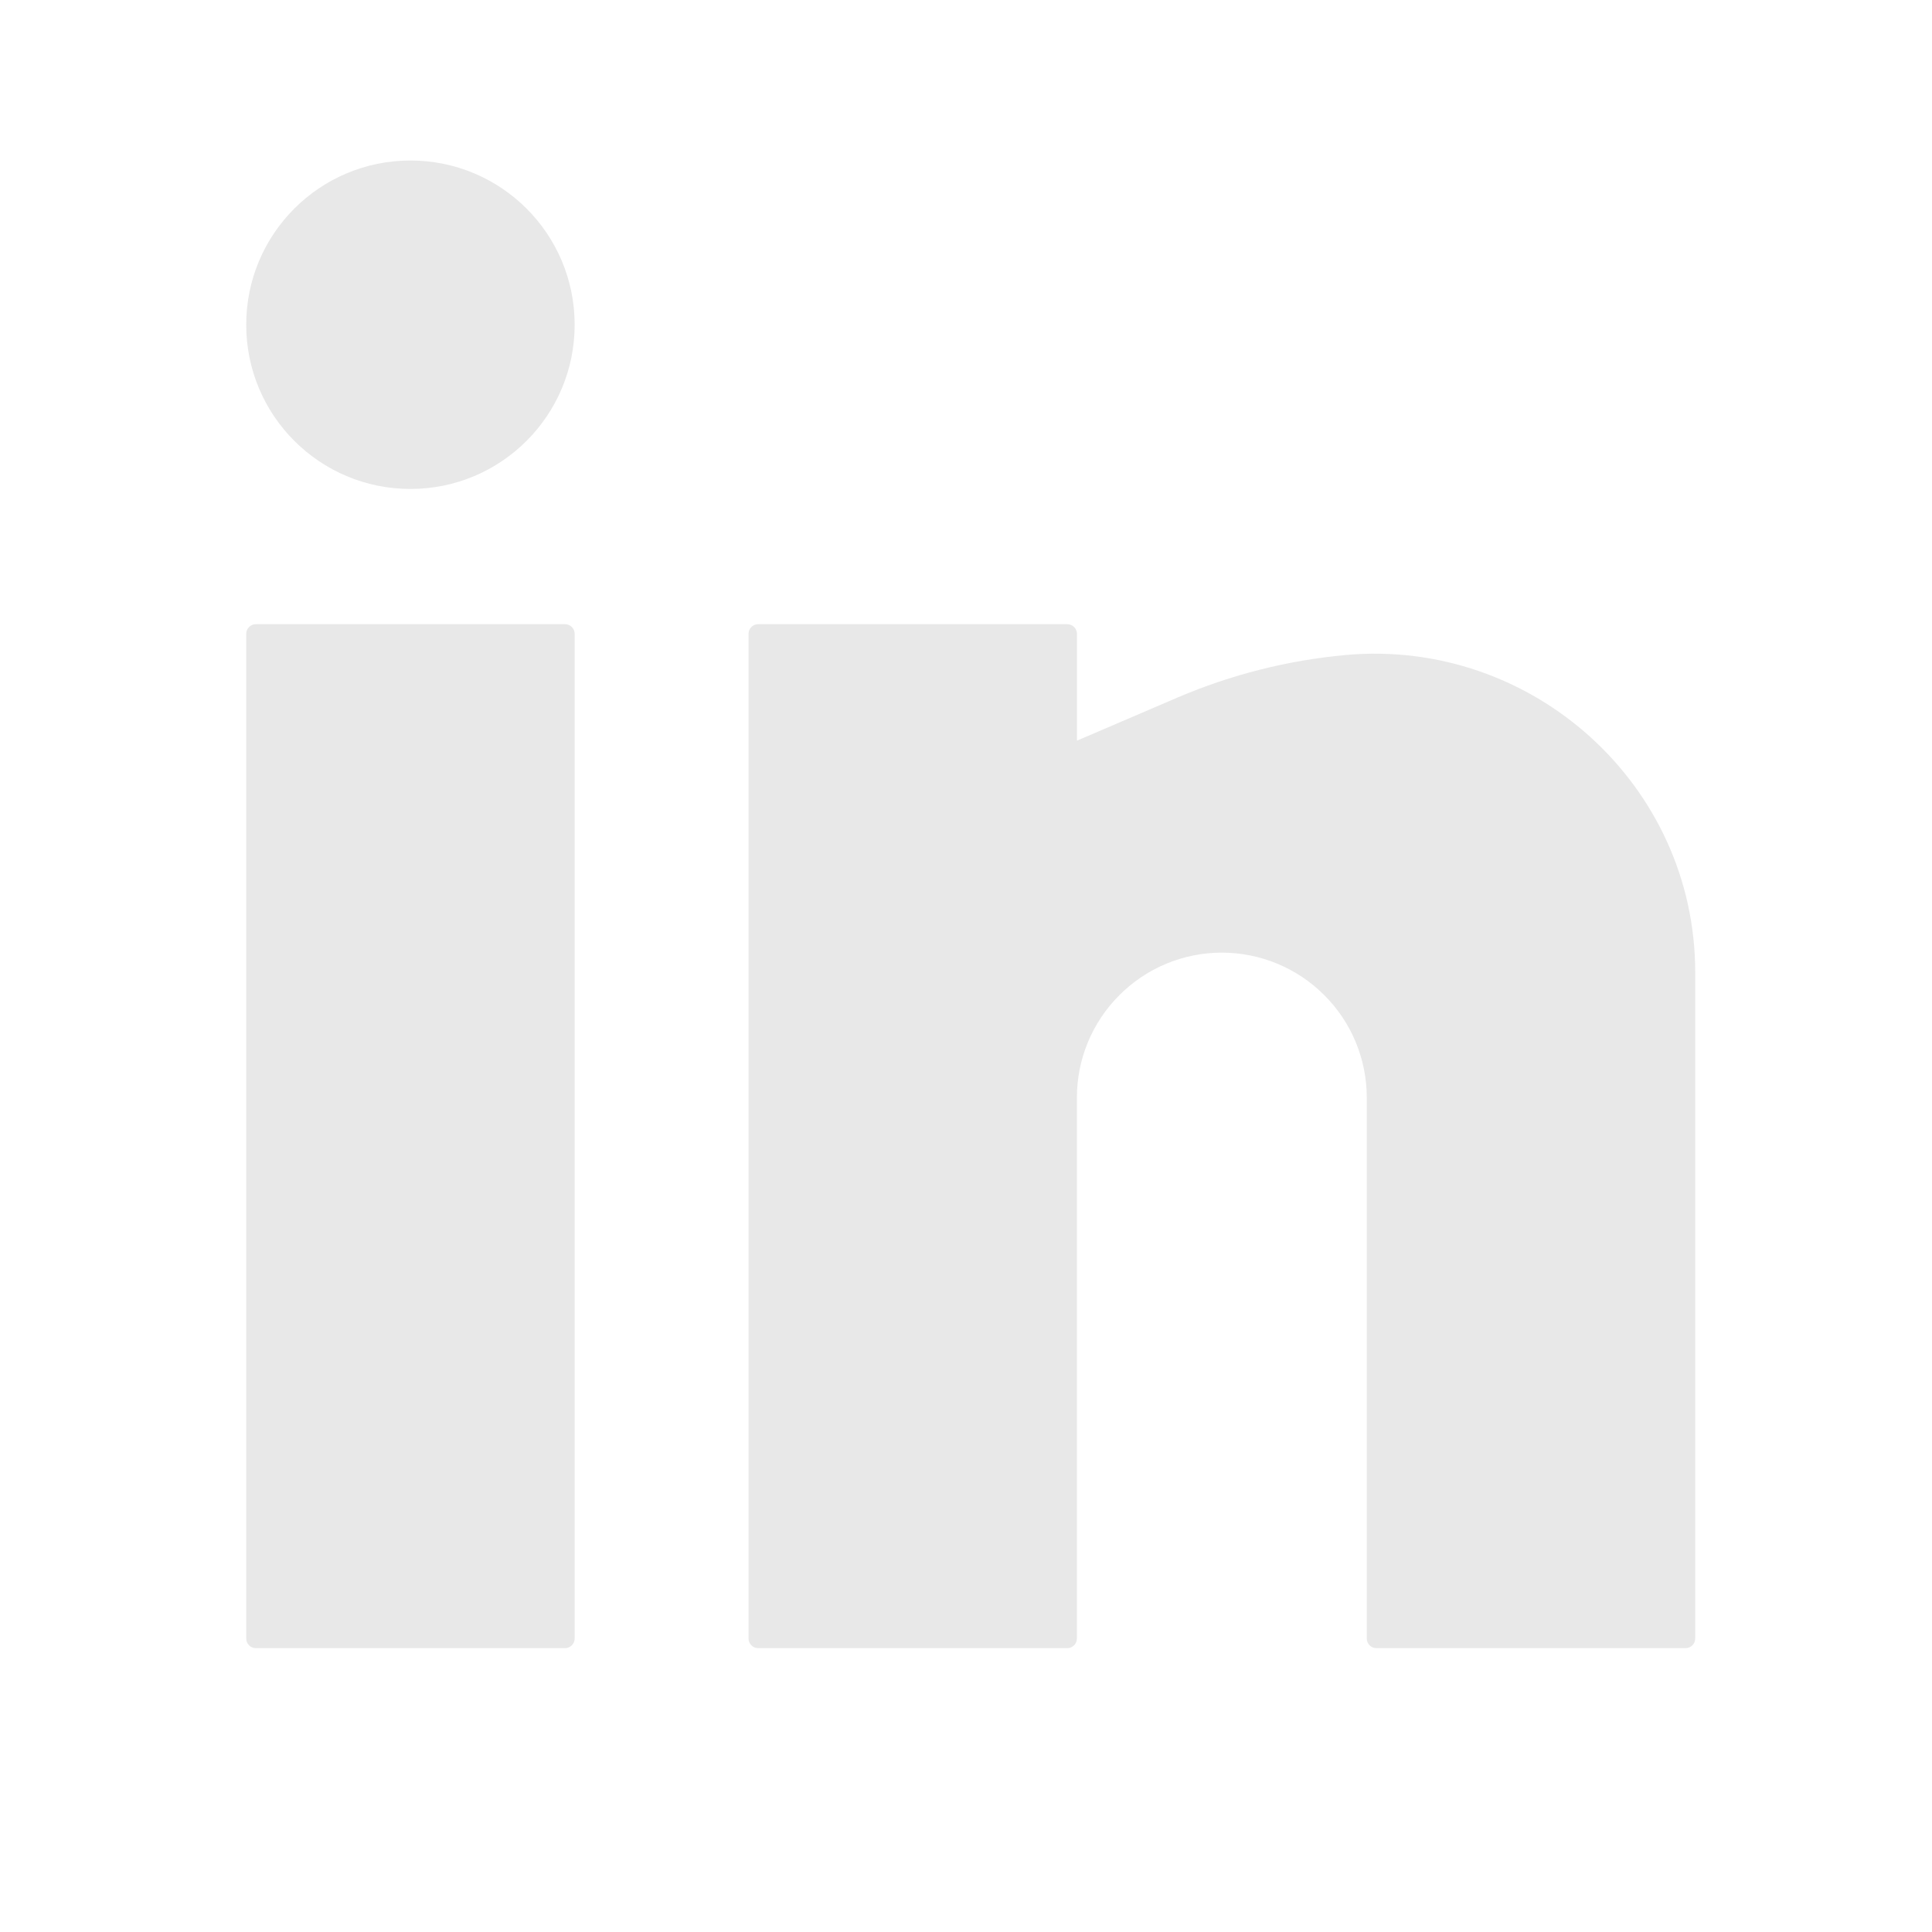
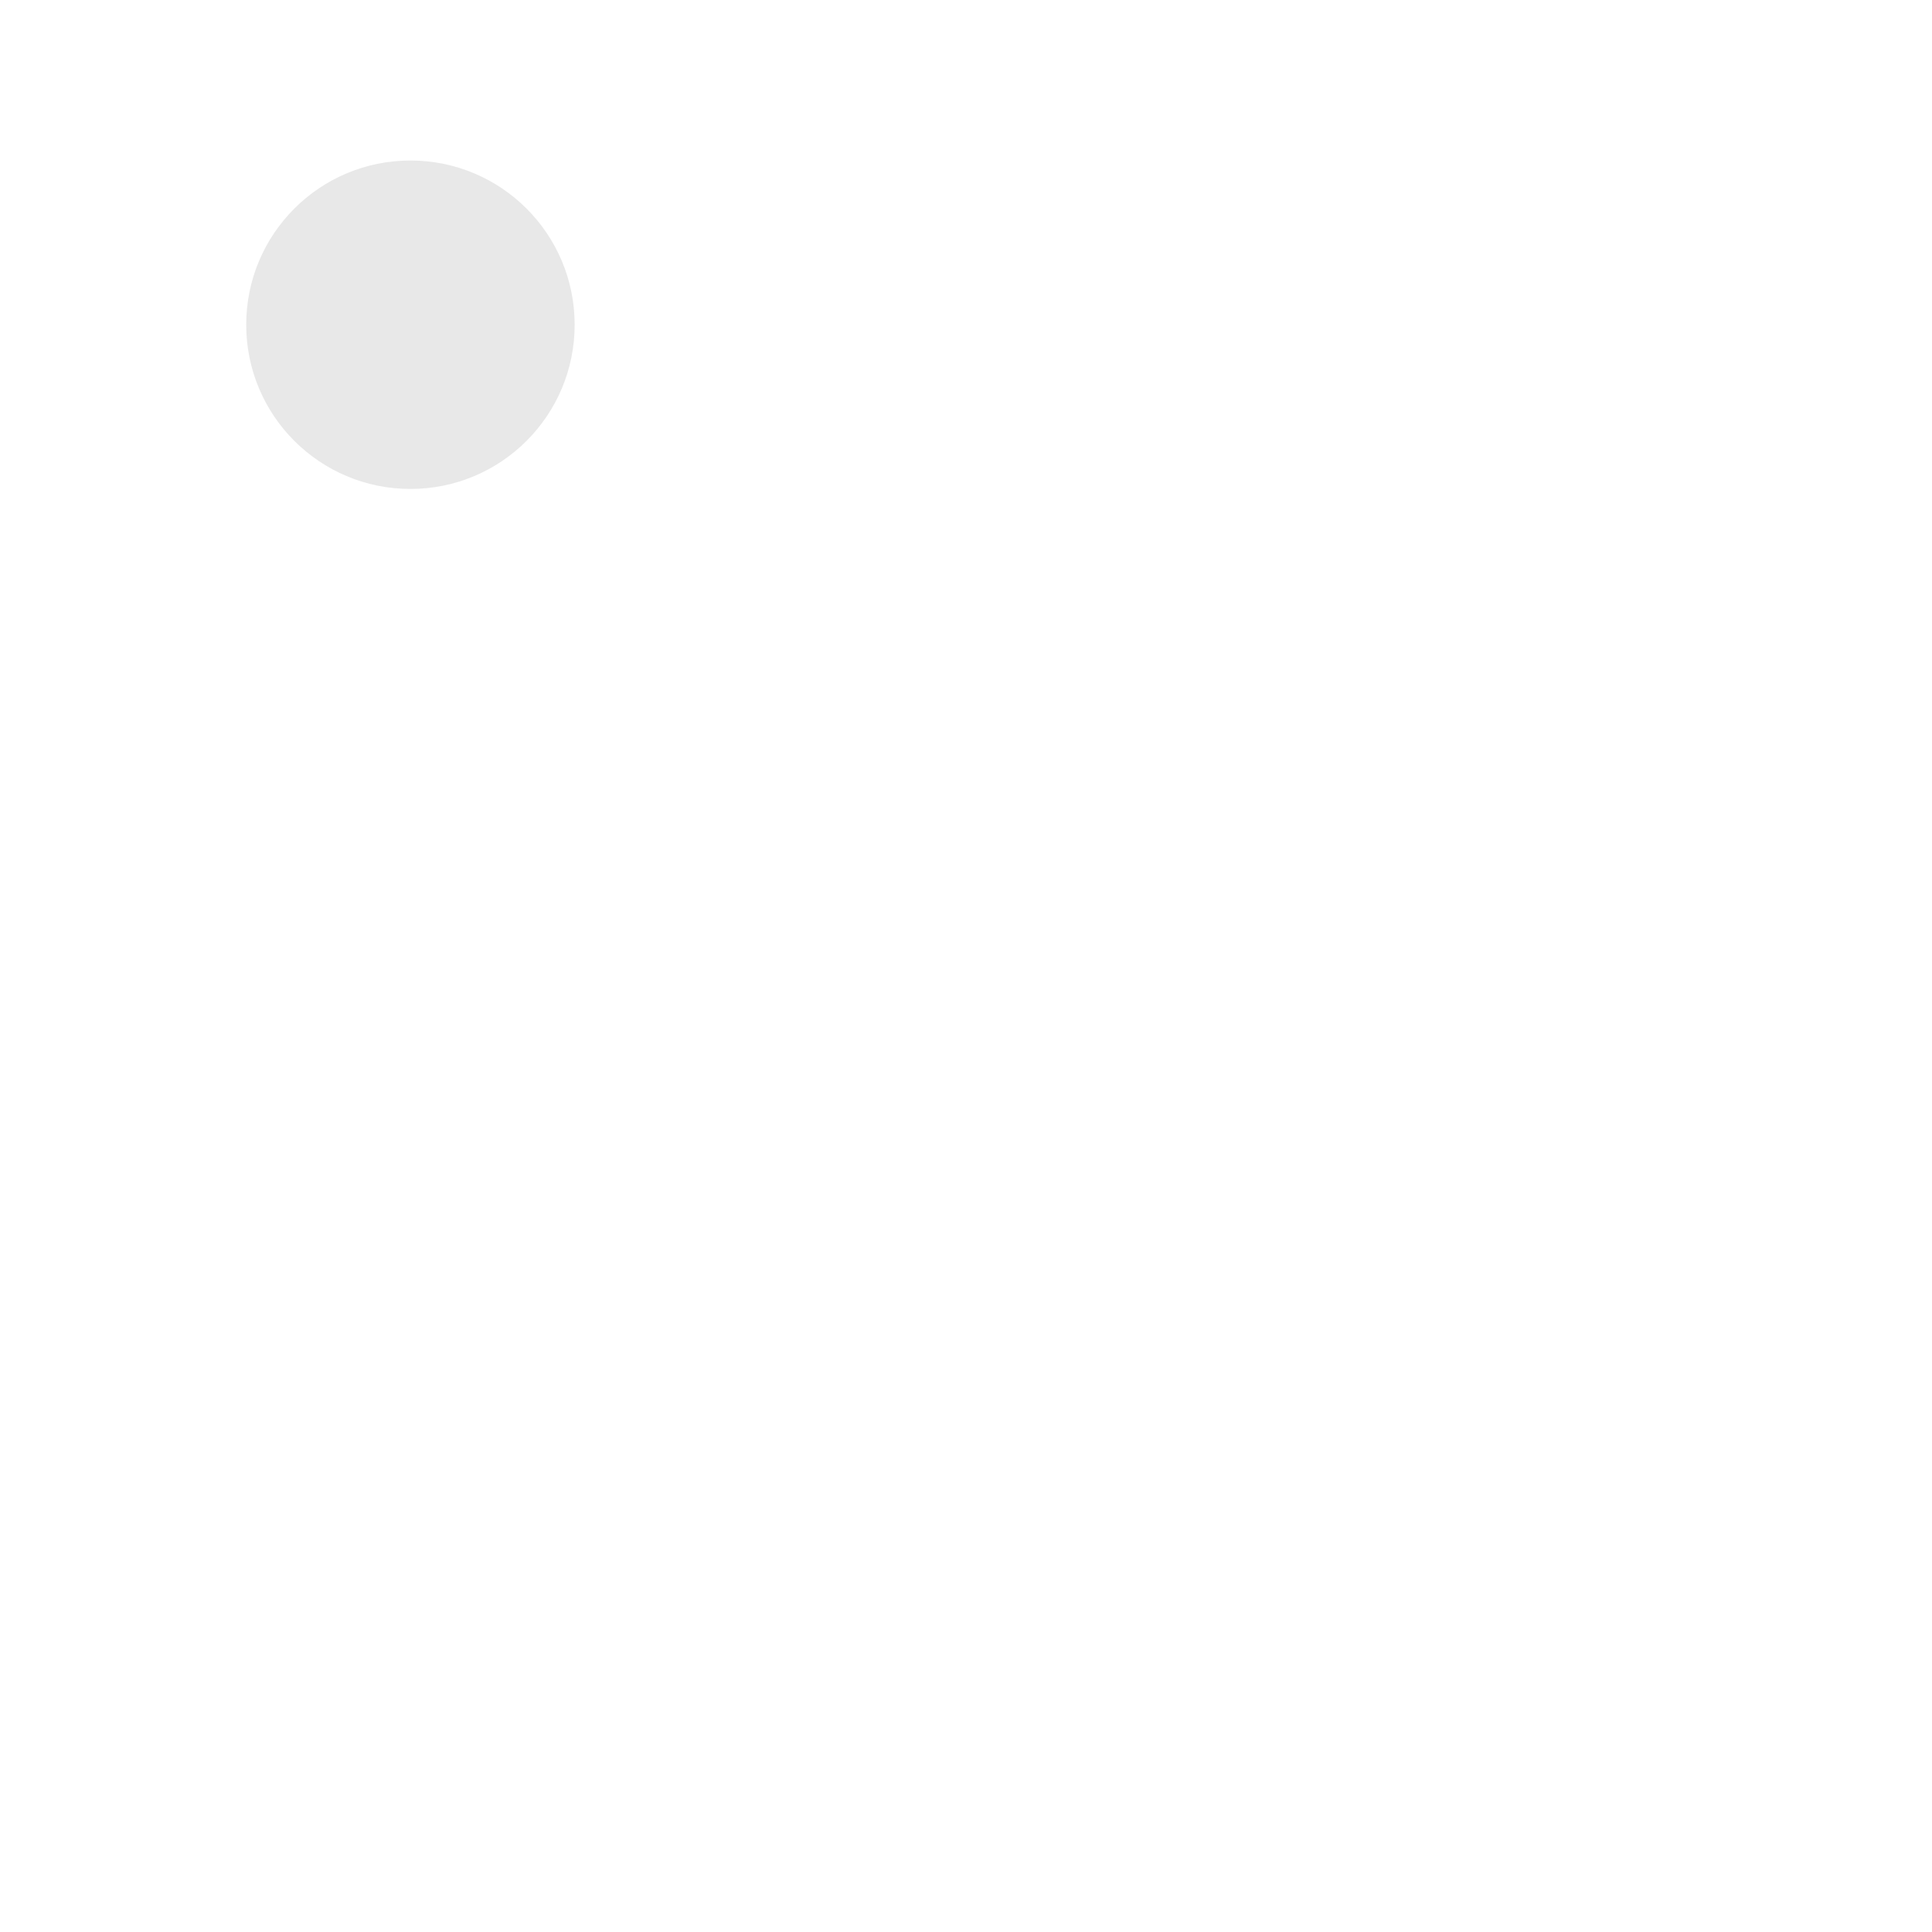
<svg xmlns="http://www.w3.org/2000/svg" width="25" height="25" viewBox="0 0 25 25" fill="none">
  <path d="M5.311 2.077c-1.174.0-2.125.951-2.125 2.125.0 1.174.951 2.125 2.125 2.125 1.174.0 2.125-.951 2.125-2.125.0-1.174-.951-2.125-2.125-2.125z" fill="#e8e8e8" />
-   <path d="M3.311 8.077C3.242 8.077 3.186 8.133 3.186 8.202V21.202C3.186 21.271 3.242 21.327 3.311 21.327h4C7.38 21.327 7.436 21.271 7.436 21.202V8.202C7.436 8.133 7.38 8.077 7.311 8.077h-4z" fill="#e8e8e8" />
-   <path d="M9.811 8.077C9.742 8.077 9.686 8.133 9.686 8.202V21.202C9.686 21.271 9.742 21.327 9.811 21.327H13.81C13.88 21.327 13.935 21.271 13.935 21.202v-7C13.935 13.705 14.133 13.228 14.485 12.877 14.836 12.525 15.313 12.327 15.81 12.327S16.785 12.525 17.136 12.877C17.488 13.228 17.686 13.705 17.686 14.202v7C17.686 21.271 17.741 21.327 17.811 21.327h4C21.88 21.327 21.936 21.271 21.936 21.202V12.582c0-2.427-2.111-4.325-4.525-4.106C16.666 8.544 15.93 8.73 15.242 9.024l-1.306.56V8.202C13.935 8.133 13.88 8.077 13.81 8.077H9.811z" fill="#e8e8e8" />
</svg>